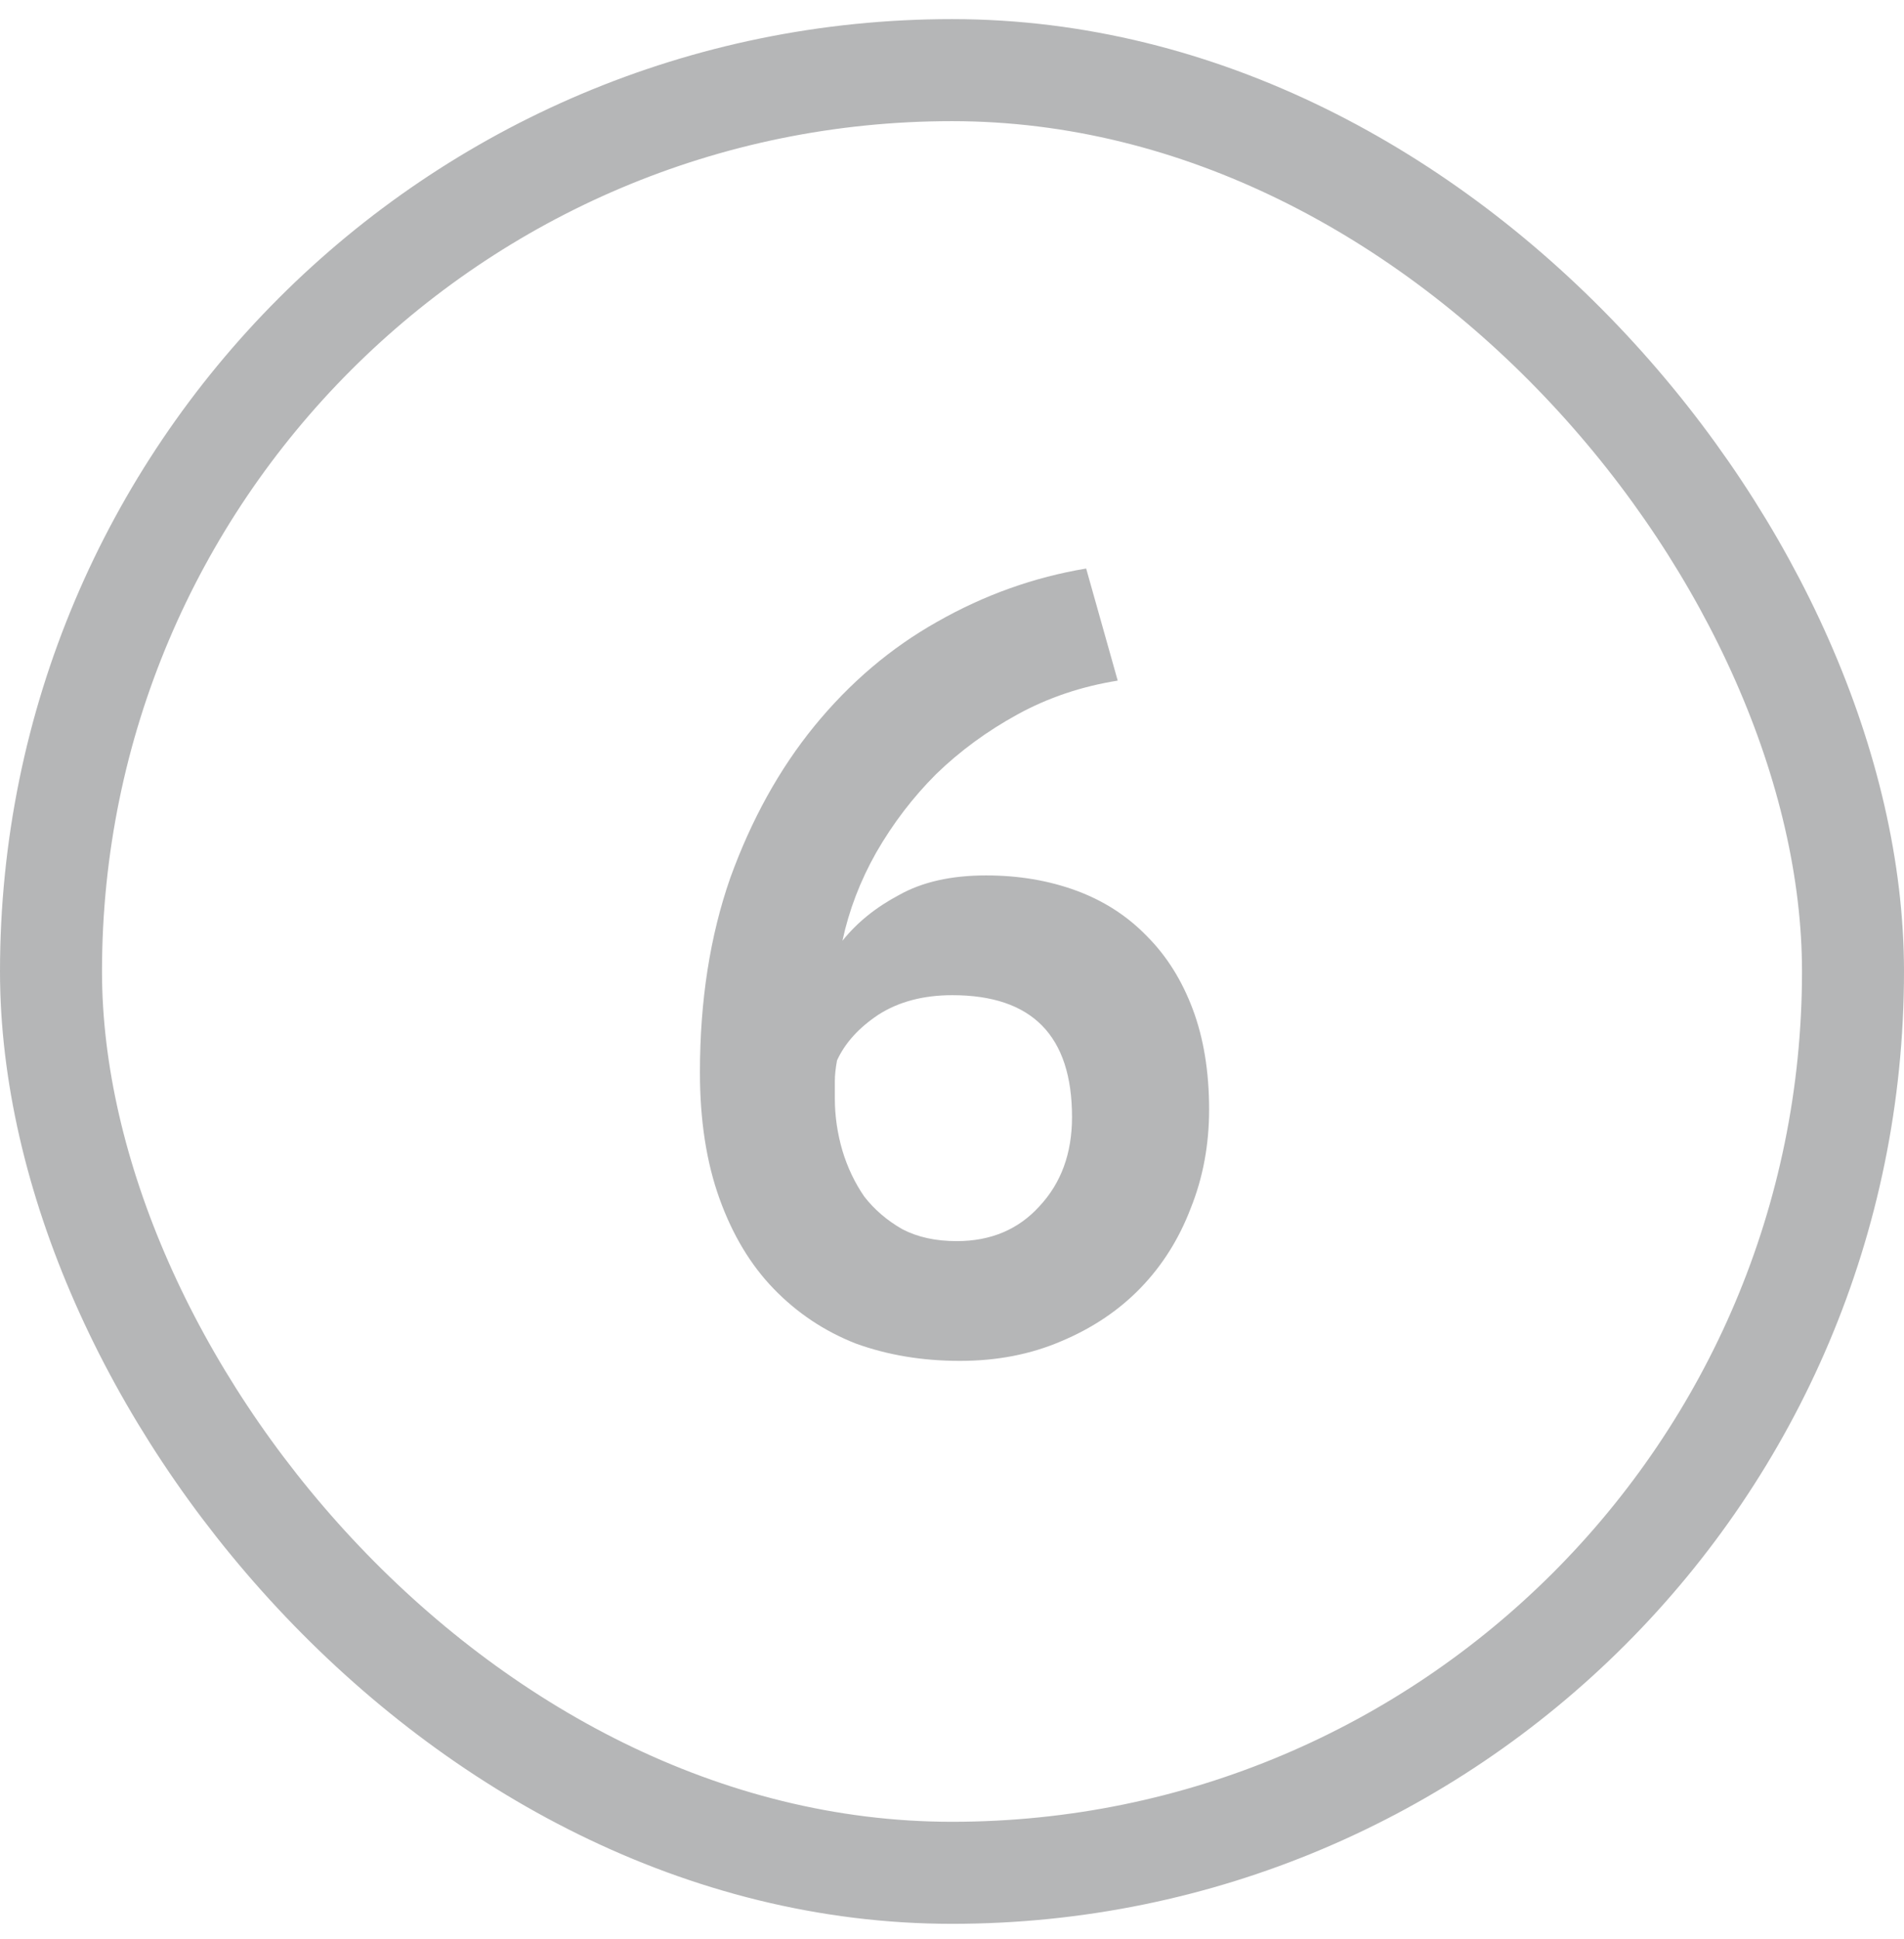
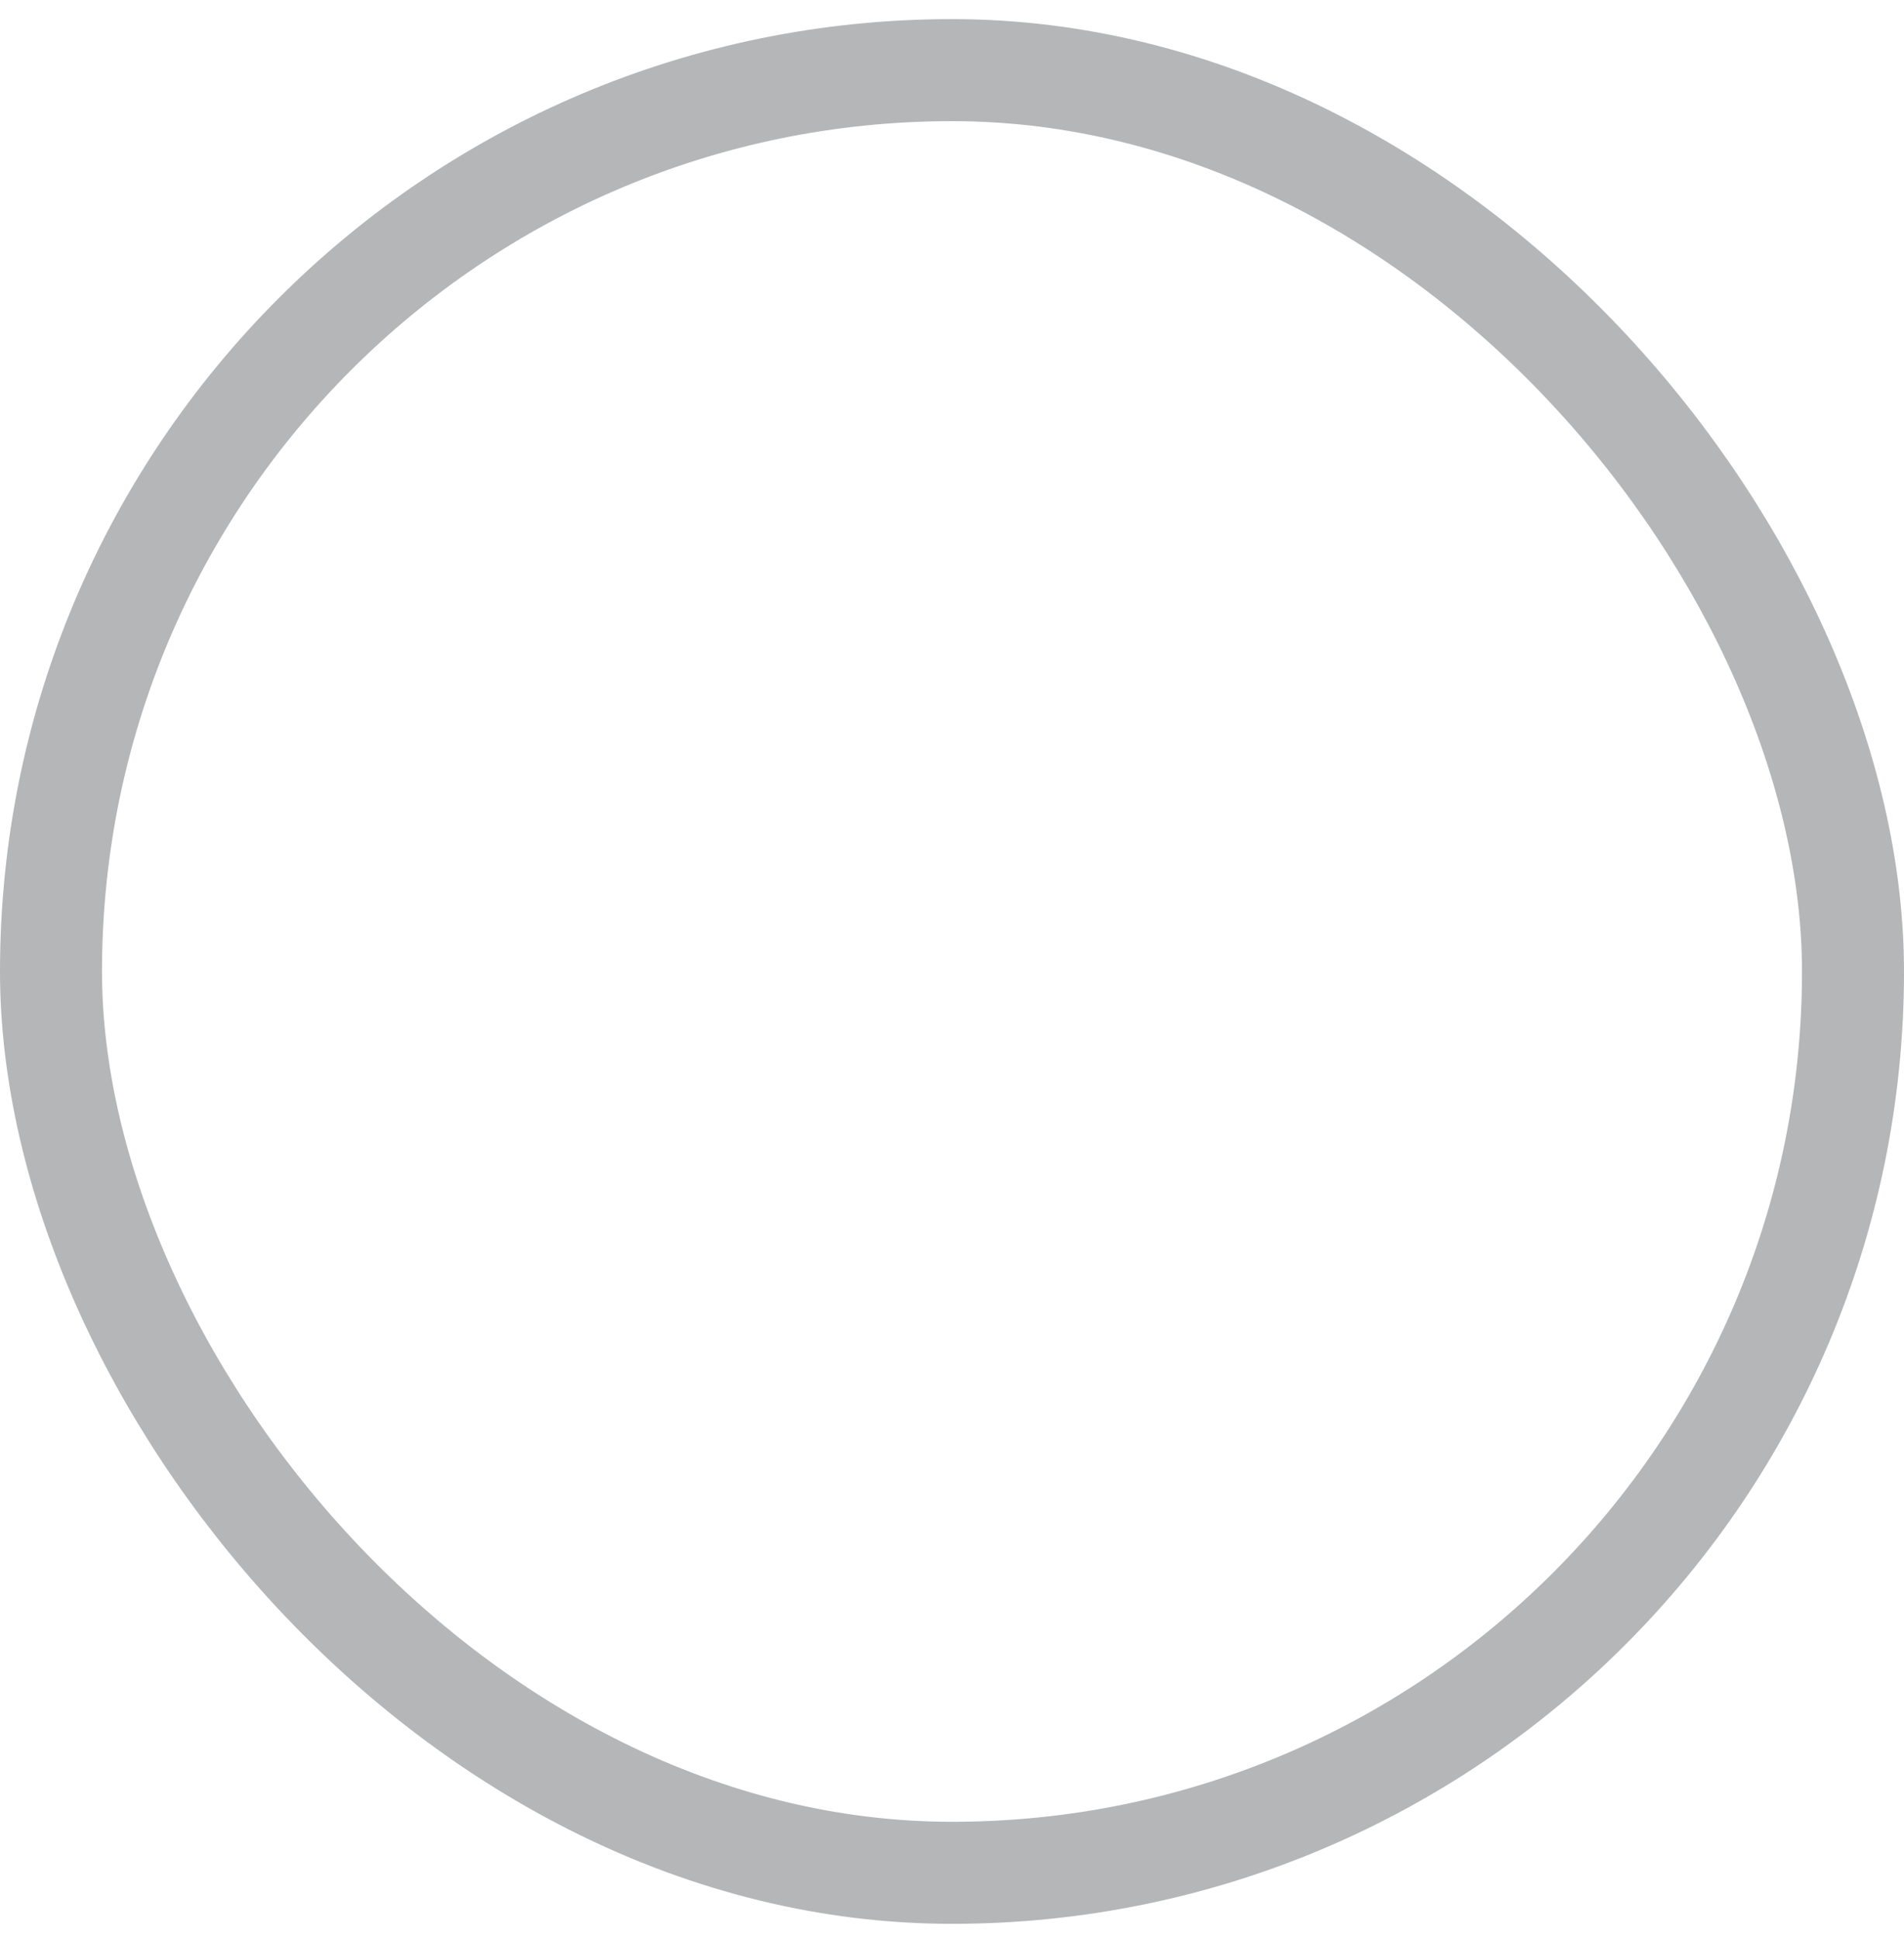
<svg xmlns="http://www.w3.org/2000/svg" width="56" height="57" viewBox="0 0 56 57" fill="none">
  <rect x="1.5" y="2.062" width="53" height="53" rx="26.5" stroke="#6D6E70" stroke-opacity="0.5" stroke-width="3" />
-   <path d="M35.562 32.618C35.562 33.664 35.38 34.635 35.018 35.531C34.676 36.426 34.186 37.205 33.546 37.867C32.906 38.528 32.127 39.05 31.21 39.434C30.314 39.819 29.322 40.011 28.234 40.011C27.125 40.011 26.101 39.84 25.162 39.498C24.244 39.136 23.445 38.602 22.762 37.898C22.079 37.194 21.546 36.309 21.162 35.242C20.778 34.176 20.586 32.938 20.586 31.53C20.586 29.419 20.884 27.509 21.482 25.802C22.101 24.096 22.922 22.613 23.946 21.355C24.991 20.075 26.197 19.05 27.562 18.282C28.948 17.493 30.41 16.971 31.946 16.715L32.874 20.011C31.807 20.181 30.826 20.512 29.93 21.003C29.034 21.493 28.234 22.08 27.53 22.762C26.847 23.445 26.261 24.213 25.77 25.067C25.3 25.898 24.97 26.762 24.778 27.659C25.204 27.125 25.759 26.677 26.442 26.314C27.125 25.93 27.978 25.738 29.002 25.738C29.962 25.738 30.847 25.888 31.658 26.186C32.468 26.485 33.162 26.933 33.738 27.53C34.314 28.107 34.762 28.821 35.082 29.674C35.402 30.528 35.562 31.509 35.562 32.618ZM31.53 32.843C31.53 30.453 30.357 29.259 28.01 29.259C27.157 29.259 26.431 29.451 25.834 29.834C25.258 30.218 24.852 30.666 24.618 31.178C24.575 31.413 24.554 31.616 24.554 31.787C24.554 31.957 24.554 32.128 24.554 32.298C24.554 32.81 24.628 33.322 24.778 33.834C24.927 34.325 25.14 34.773 25.418 35.178C25.716 35.562 26.09 35.883 26.538 36.139C26.986 36.373 27.519 36.49 28.138 36.49C29.14 36.49 29.951 36.149 30.57 35.467C31.21 34.784 31.53 33.909 31.53 32.843Z" fill="#6D6E70" fill-opacity="0.5" />
</svg>